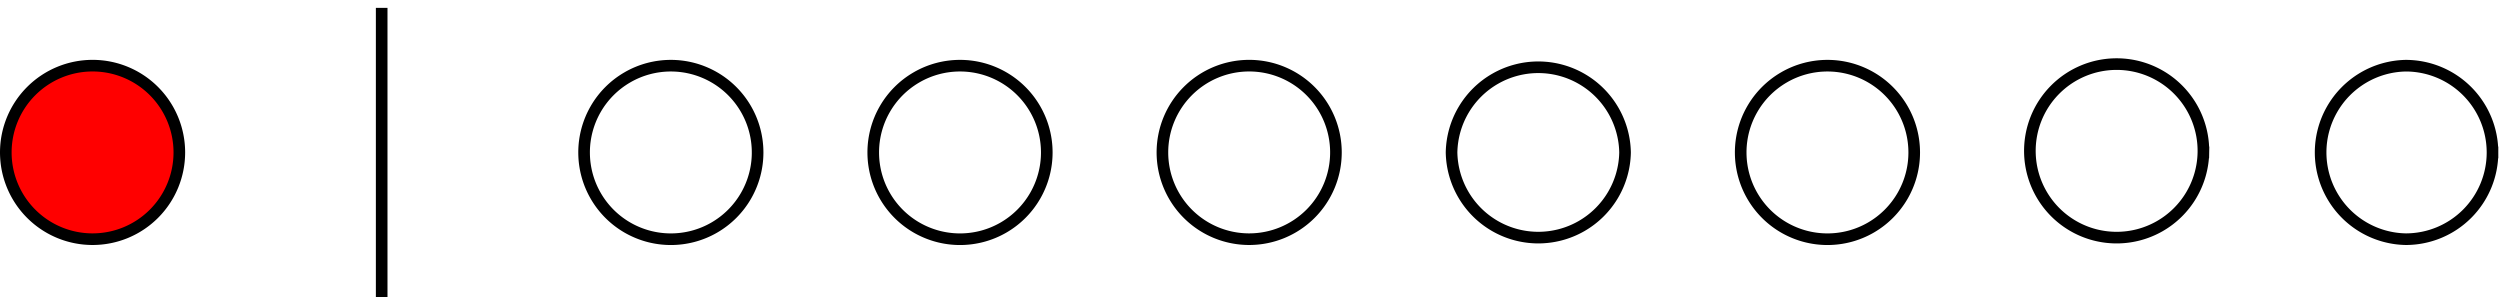
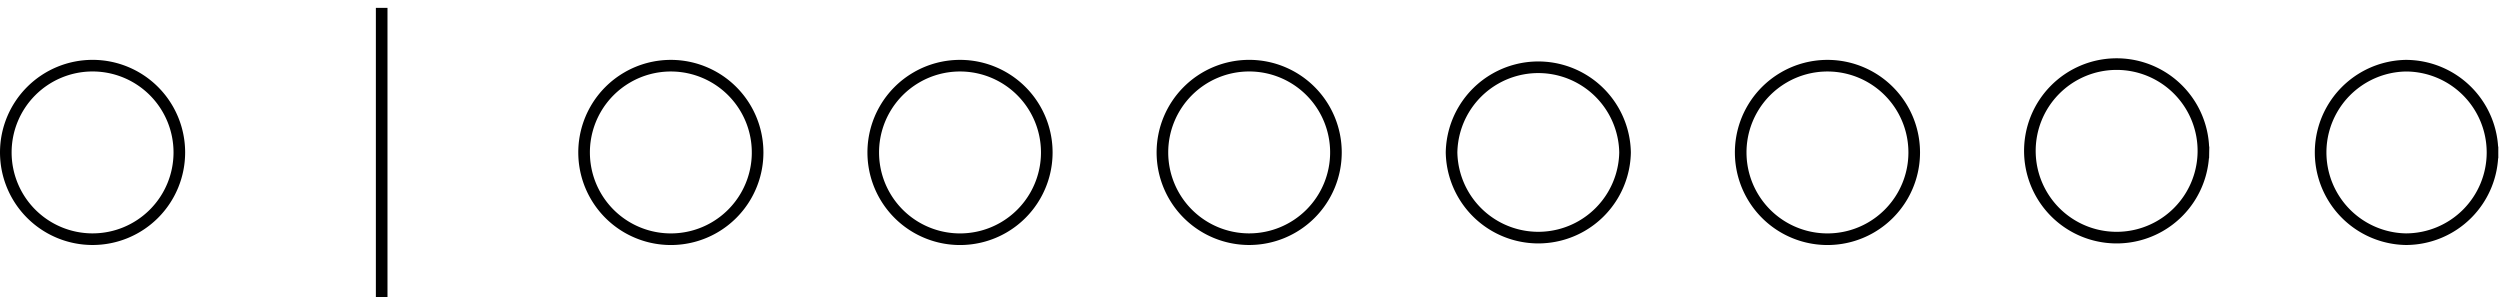
<svg xmlns="http://www.w3.org/2000/svg" width="287" height="35" viewBox="1872.019 1483.078 171.557 20.922">
  <g id="page1">
-     <path fill="red" d="M1884.324 1493.539a5.954 5.954 0 1 0-5.953 5.953 5.954 5.954 0 0 0 5.953-5.953" />
    <path fill="none" stroke="#000" stroke-miterlimit="10" stroke-width=".797" d="M1884.324 1493.539a5.954 5.954 0 1 0-5.953 5.953 5.954 5.954 0 0 0 5.953-5.953zm39.684 0a5.954 5.954 0 1 0-11.908.002 5.954 5.954 0 0 0 11.908-.002zm19.844 0a5.954 5.954 0 1 0-11.909.002 5.954 5.954 0 0 0 11.909-.002zm19.843 0a5.954 5.954 0 1 0-5.953 5.953 5.954 5.954 0 0 0 5.953-5.953zm19.84 0a5.954 5.954 0 0 0-11.906 0 5.954 5.954 0 0 0 11.906 0zm19.844 0a5.954 5.954 0 1 0-11.908.002 5.954 5.954 0 0 0 11.908-.002zm19.844 0a5.954 5.954 0 1 0-11.906.002 5.954 5.954 0 0 0 11.906-.002zm19.84 0a5.954 5.954 0 0 0-5.95-5.953 5.954 5.954 0 0 0 0 11.906 5.95 5.95 0 0 0 5.95-5.953zm-144.853 9.921v-19.843" />
  </g>
  <script type="text/ecmascript">if(window.parent.postMessage)window.parent.postMessage("13.125|215.25|26.25|"+window.location,"*");</script>
</svg>